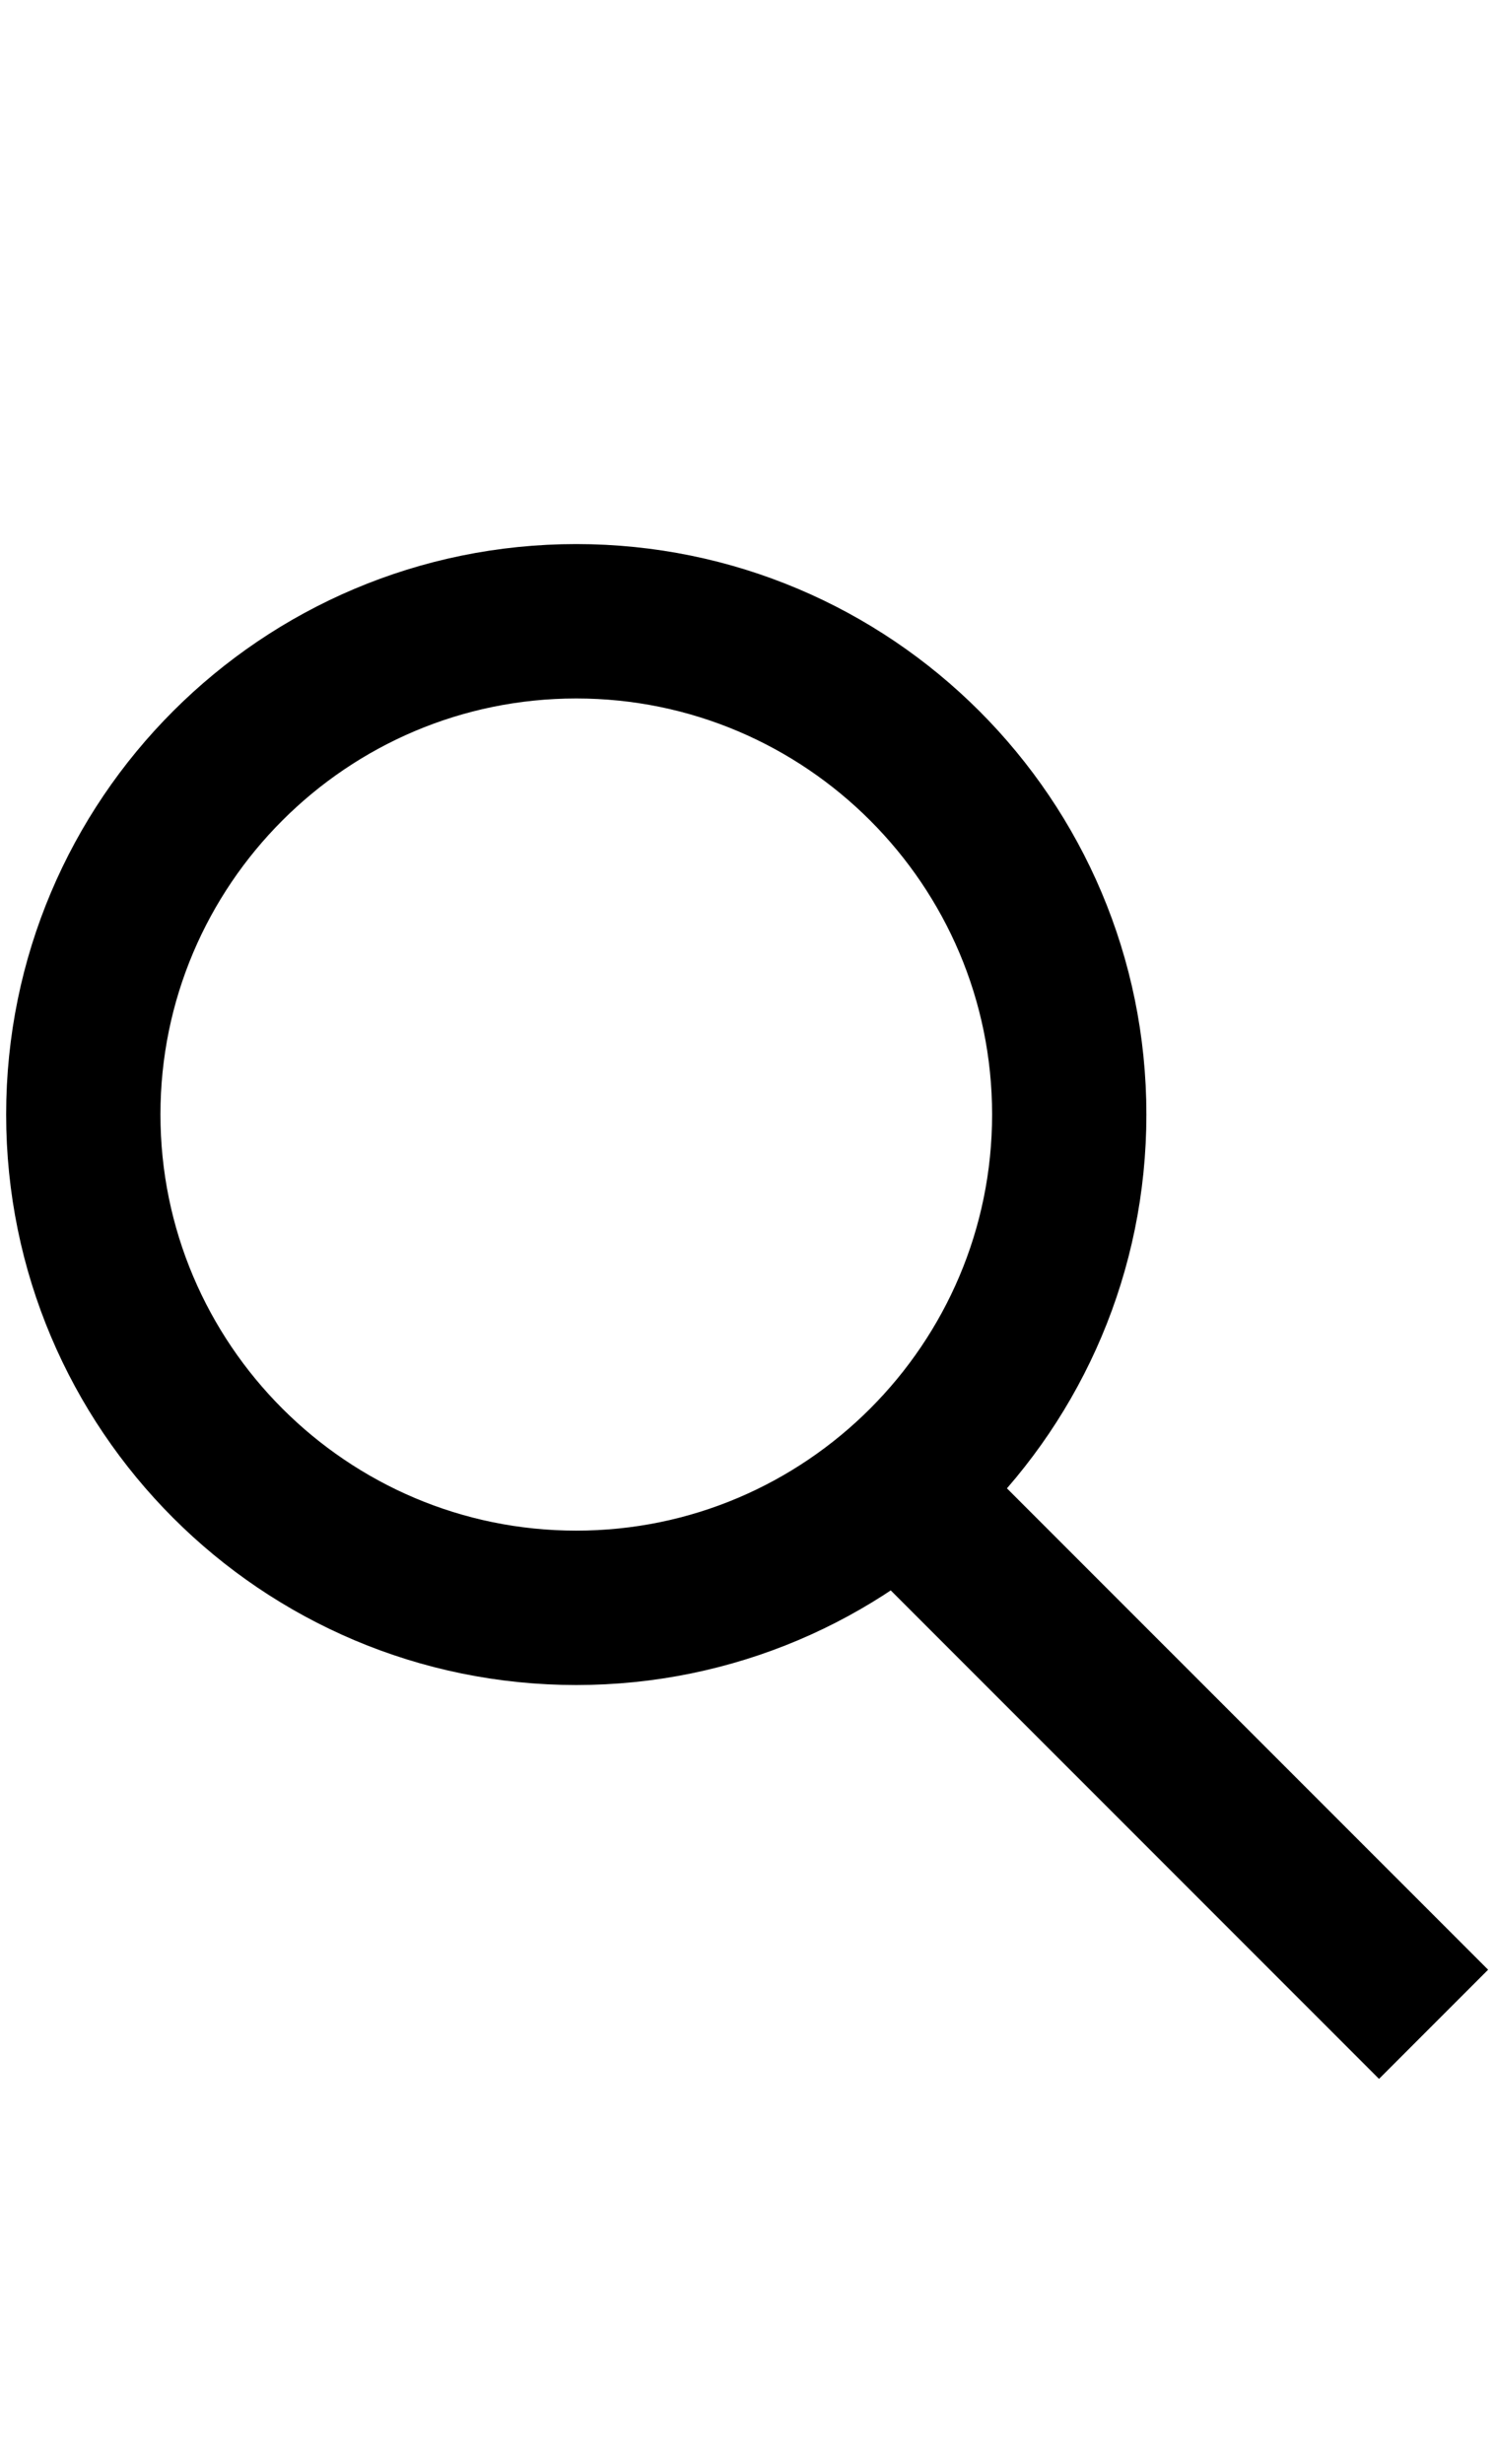
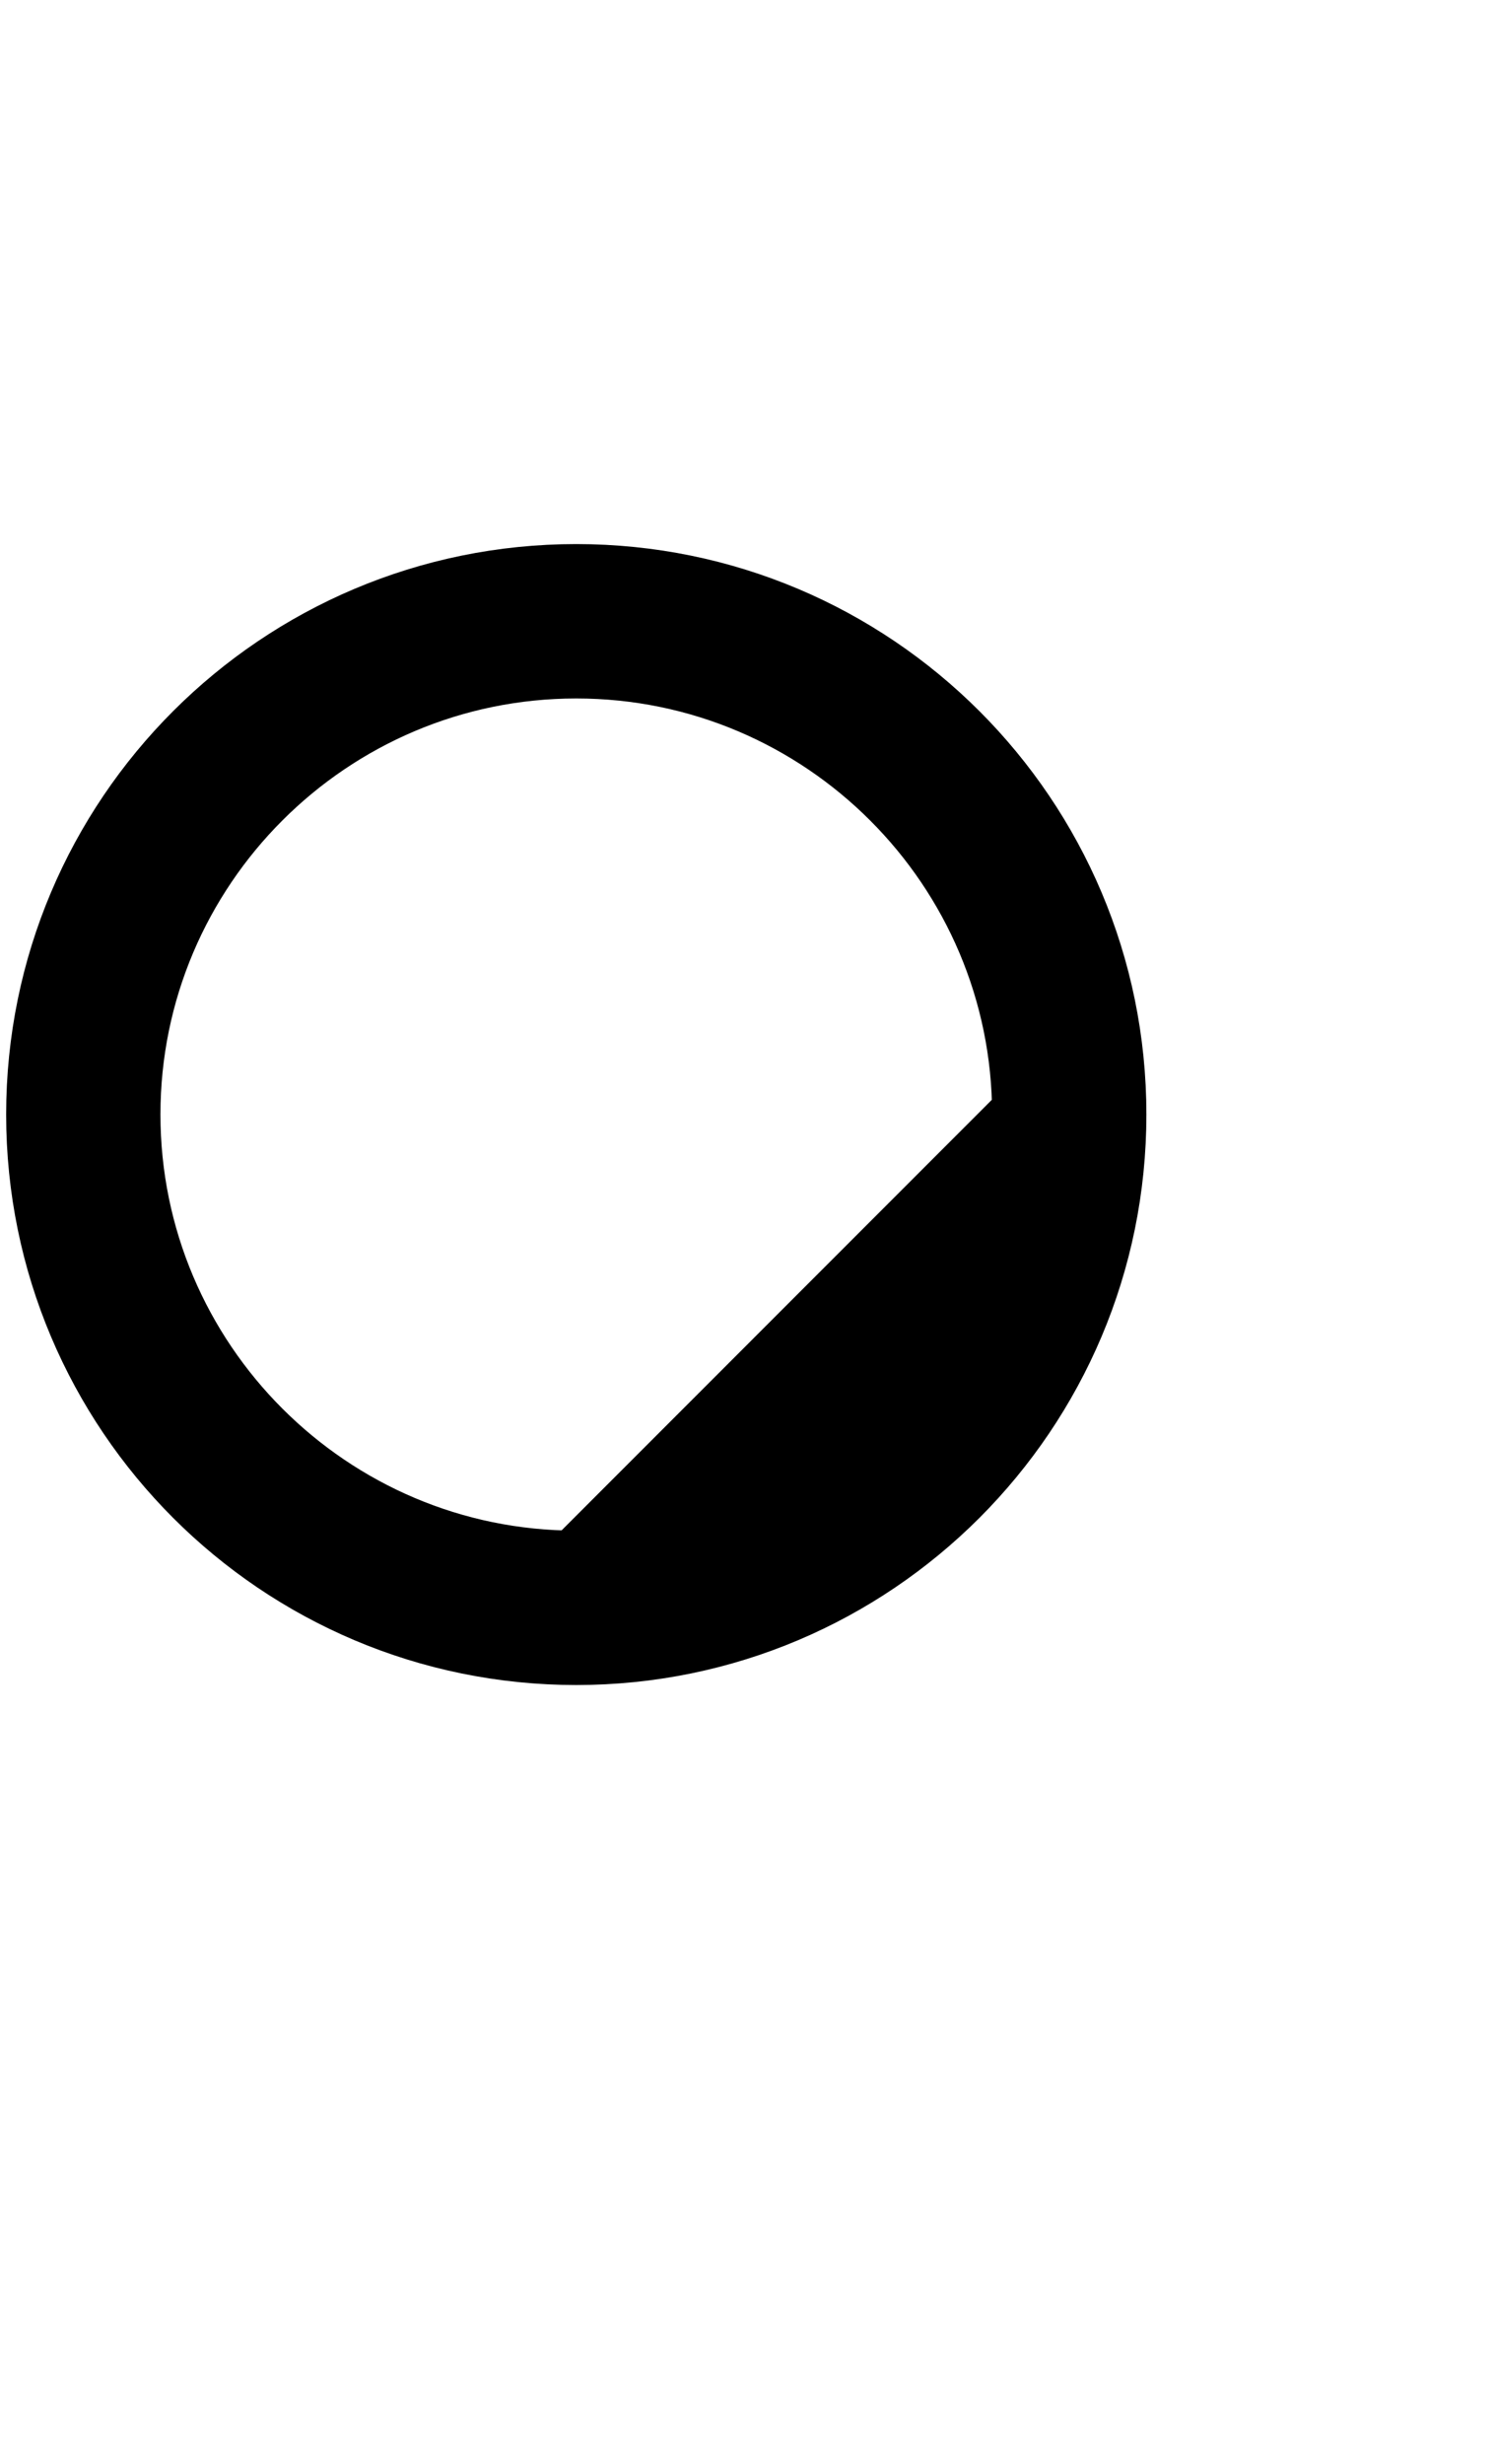
<svg xmlns="http://www.w3.org/2000/svg" id="a" viewBox="0 0 310.864 512">
-   <path d="m119.827,120.567c-61.331,0-111.049,49.71-111.049,111.041s49.719,111.065,111.049,111.065,111.049-49.726,111.049-111.065-49.718-111.041-111.049-111.041Zm0,205.023c-51.812,0-93.965-42.16-93.965-93.981s42.152-93.957,93.965-93.957,93.965,42.152,93.965,93.957c.001,51.821-42.153,93.981-93.965,93.981Z" style="stroke:#000; stroke-miterlimit:10; stroke-width:15px;" />
-   <rect x="232.802" y="291.197" width="17.082" height="145.492" transform="translate(-186.666 277.289) rotate(-45.005)" style="stroke:#000; stroke-miterlimit:10; stroke-width:15px;" />
+   <path d="m119.827,120.567c-61.331,0-111.049,49.71-111.049,111.041s49.719,111.065,111.049,111.065,111.049-49.726,111.049-111.065-49.718-111.041-111.049-111.041Zm0,205.023c-51.812,0-93.965-42.16-93.965-93.981s42.152-93.957,93.965-93.957,93.965,42.152,93.965,93.957Z" style="stroke:#000; stroke-miterlimit:10; stroke-width:15px;" />
</svg>